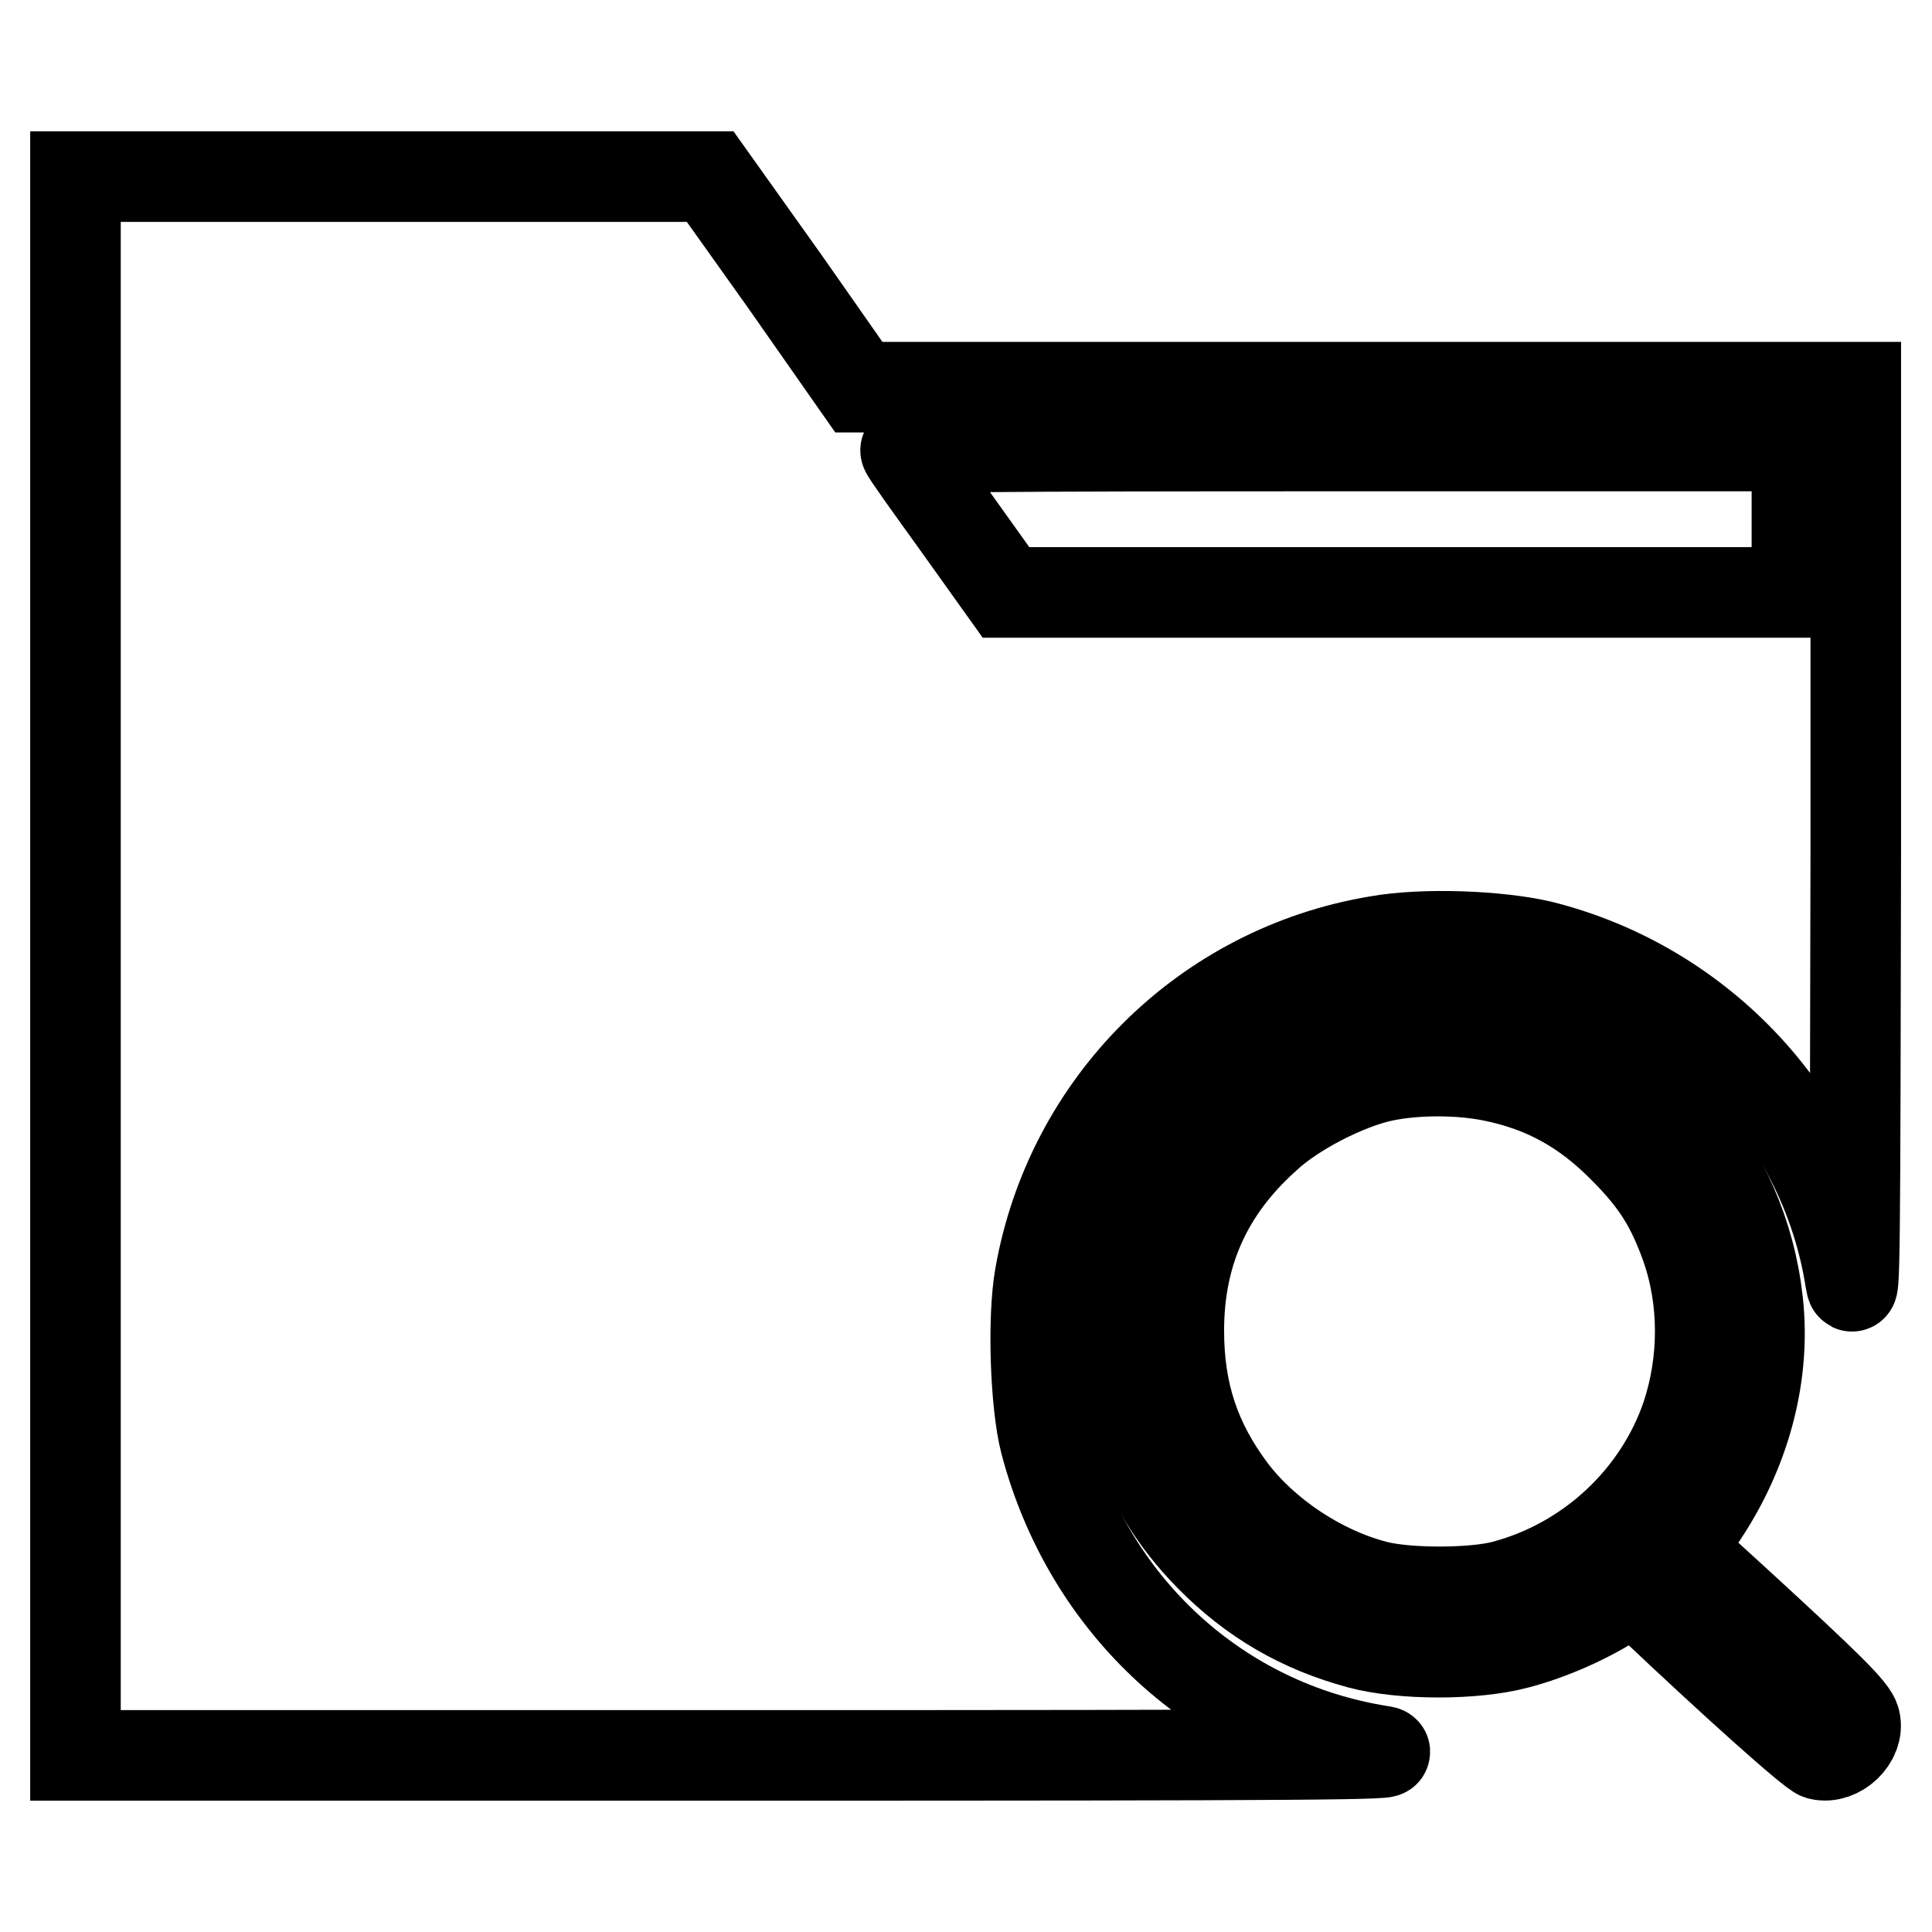
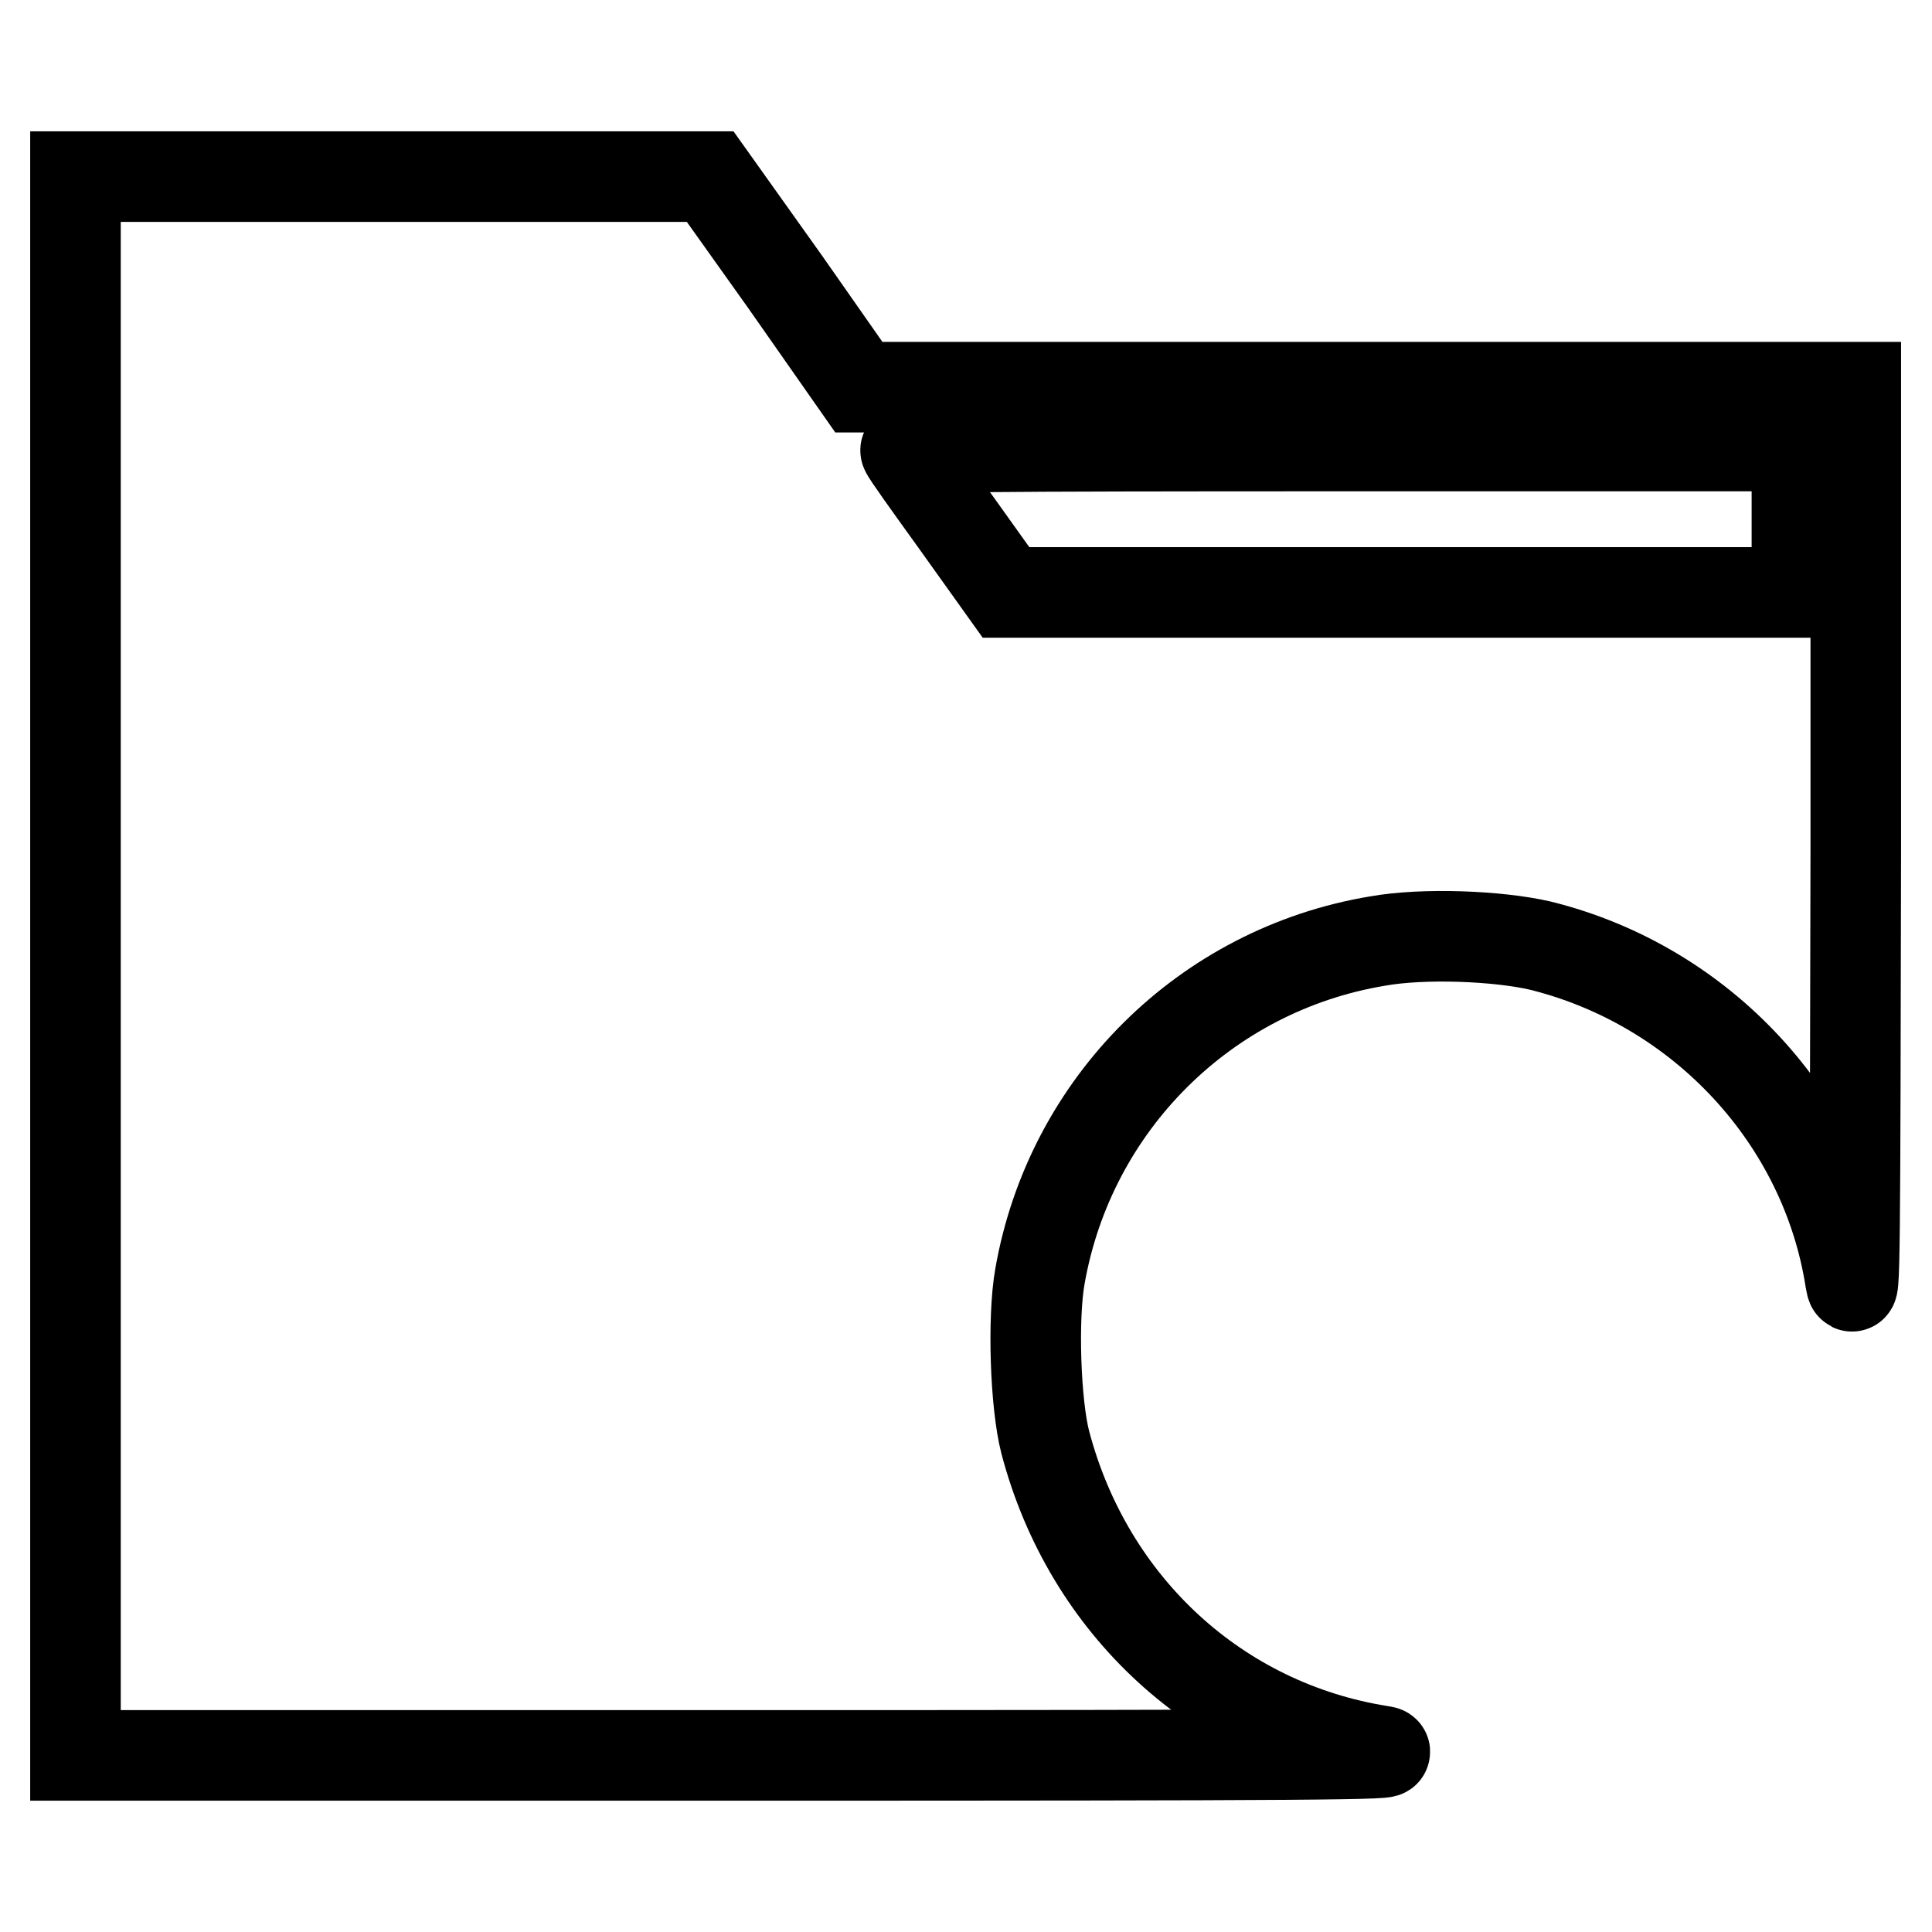
<svg xmlns="http://www.w3.org/2000/svg" version="1.1" x="0px" y="0px" viewBox="0 0 256 256" enable-background="new 0 0 256 256" xml:space="preserve">
  <g>
    <g>
      <g>
        <path stroke-width="12" fill-opacity="0" stroke="#000000" d="M10,128v104.6l88.5,0c75.5,0,87.9-0.1,84.5-0.6c-21.6-3.4-38.8-19.2-44.5-40.9c-1.3-5-1.7-16.4-0.7-22c4-22.8,21.9-40.6,44.7-44.4c6.1-1.1,16-0.7,21.6,0.6c21.4,5.3,37.8,23,41.1,44.4c0.6,3.5,0.6-3.8,0.7-57.2l0-61.2h-66.1h-66L104,37.3l-9.9-13.9H52H10V128z M238.1,68.8v9.7h-52.4h-52.4l-6.5-9.1c-3.6-5-6.7-9.3-6.8-9.7c-0.3-0.5,9.4-0.6,58.9-0.6h59.2L238.1,68.8L238.1,68.8z" />
-         <path stroke-width="12" fill-opacity="0" stroke="#000000" d="M184.7,134.3c-0.5,0.1-2.4,0.5-4.1,0.9c-4.3,1-8.9,3-12.9,5.5c-22.8,14.7-26.3,46.4-7.4,65.5c5.7,5.8,12.1,9.5,19.9,11.6c5.6,1.5,15.2,1.5,20.8,0c4.6-1.2,9.4-3.4,13-5.7l2.5-1.7l1.9,1.8c11.5,10.9,21.7,20,22.7,20.3c2.5,0.6,5.3-2.1,4.7-4.5c-0.3-1.3-3.3-4.3-15.5-15.5l-8-7.3l1.6-2.1c6.9-9.1,10.2-20.2,9-30.7c-2-17.8-14.3-32.1-31.7-37C198.2,134.4,187,133.7,184.7,134.3z M197.8,142.6c6.9,1.4,12.3,4.4,17.4,9.6c4.3,4.3,6.3,7.6,8.2,12.9c2.5,7.1,2.5,15.2,0.1,22.5c-3.7,10.9-12.9,19.5-24.2,22.5c-4.1,1.1-13,1.1-17.1,0c-7.3-1.9-14.6-6.8-19-12.6c-4.8-6.4-7-12.9-7-21.2c0-10.2,3.7-18.6,11.5-25.6c3.7-3.5,10.8-7.1,15.6-8.1C187.6,141.7,193.4,141.7,197.8,142.6z" />
      </g>
    </g>
  </g>
</svg>